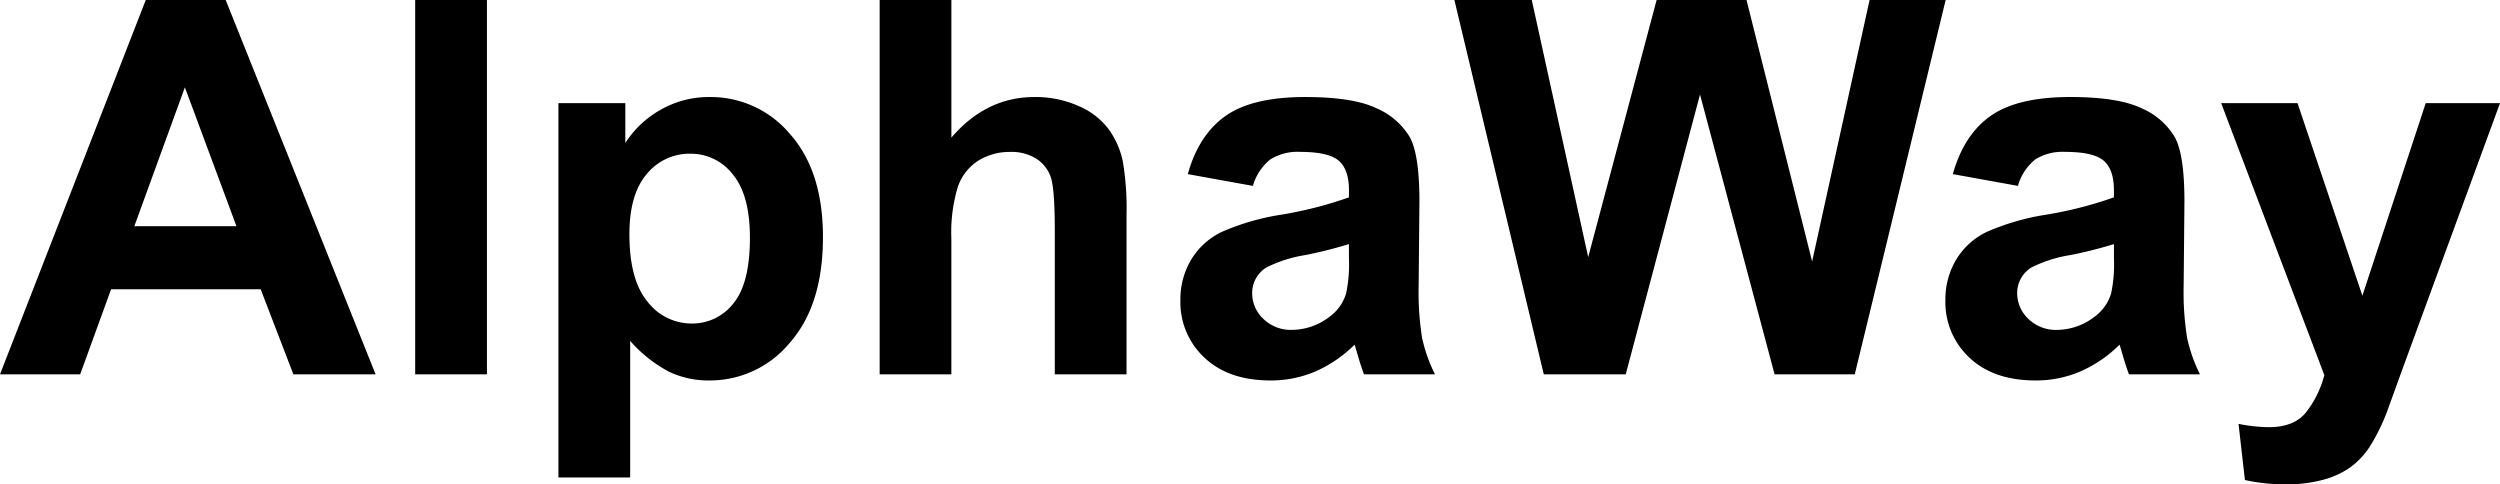
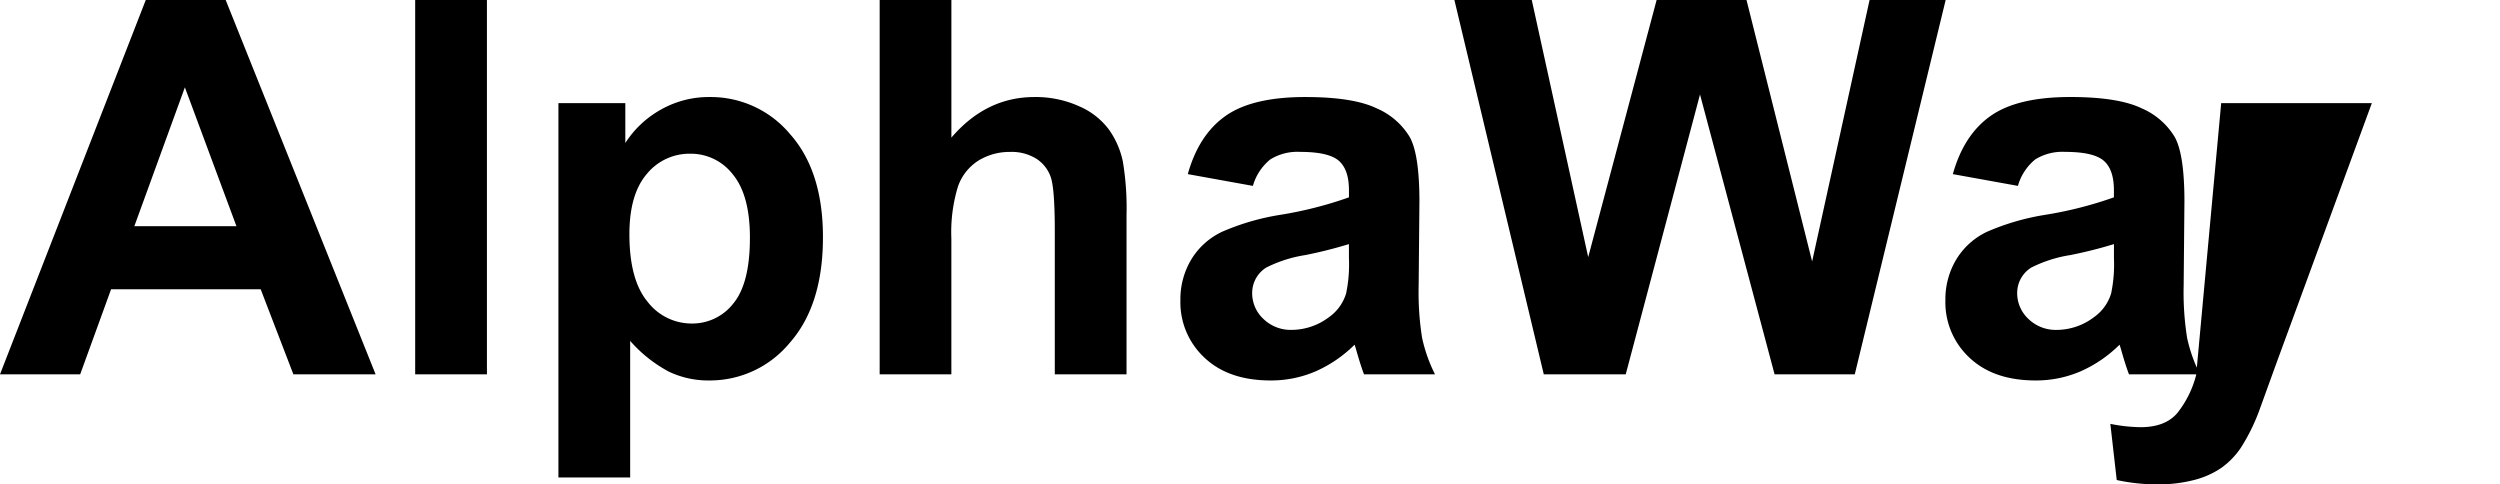
<svg xmlns="http://www.w3.org/2000/svg" width="382.461" height="74.102" viewBox="0 0 382.461 74.102">
-   <path d="M57.461 57.266H44.883l-5-13.008H16.992l-4.726 13.008H0L22.3 0h12.227zM36.175 34.61l-7.891-21.25-7.734 21.25zm27.341 22.656V0h10.977v57.266zM85.43 15.782h10.234v6.094a15.314 15.314 0 015.391-5.078 14.859 14.859 0 017.539-1.953 15.816 15.816 0 0112.266 5.664q5.039 5.664 5.039 15.781 0 10.391-5.078 16.152a15.821 15.821 0 01-12.305 5.762 13.981 13.981 0 01-6.231-1.368 21 21 0 01-5.879-4.687v20.9H85.429zm10.859 20.039q0 6.992 2.773 10.332a8.483 8.483 0 006.758 3.34 7.931 7.931 0 006.367-3.066q2.539-3.066 2.539-10.059 0-6.523-2.617-9.687a8.1 8.1 0 00-6.484-3.165 8.422 8.422 0 00-6.68 3.105q-2.656 3.106-2.656 9.2zM145.547.001v21.055q5.313-6.211 12.7-6.211a16.124 16.124 0 016.828 1.405 11.171 11.171 0 014.59 3.594 13.027 13.027 0 012.11 4.844 43.3 43.3 0 01.566 8.242v24.336h-10.974V35.352q0-6.523-.625-8.281a5.434 5.434 0 00-2.207-2.793 7.1 7.1 0 00-3.96-1.035 9.1 9.1 0 00-4.887 1.323 7.663 7.663 0 00-3.145 4 23.913 23.913 0 00-1 7.91v20.79h-10.968V0zm46.128 28.437l-9.961-1.8q1.68-6.016 5.781-8.906t12.193-2.888q7.344 0 10.938 1.738a10.909 10.909 0 015.059 4.414q1.465 2.676 1.465 9.824l-.117 12.813a44.482 44.482 0 00.527 8.066 23.545 23.545 0 001.971 5.567h-10.856q-.43-1.094-1.055-3.242-.273-.977-.391-1.289a19.789 19.789 0 01-6.018 4.101 17.23 17.23 0 01-6.836 1.368q-6.406 0-10.1-3.477a11.556 11.556 0 01-3.691-8.789 11.8 11.8 0 011.68-6.27 10.975 10.975 0 014.711-4.218 36.788 36.788 0 018.73-2.559 59.8 59.8 0 0010.664-2.7v-1.094q0-3.164-1.562-4.512t-5.9-1.348a7.855 7.855 0 00-4.57 1.152 8.008 8.008 0 00-2.662 4.049zm14.688 8.906a68.611 68.611 0 01-6.68 1.68 20.12 20.12 0 00-5.977 1.914 4.578 4.578 0 00-2.143 3.867 5.384 5.384 0 001.718 3.984 6 6 0 004.375 1.677 9.506 9.506 0 005.664-1.95 6.875 6.875 0 002.617-3.633 21.675 21.675 0 00.43-5.352zm29.812 19.922L222.5 0h11.836l8.633 39.336L253.438 0h13.75l10.039 40 8.789-40h11.641L283.75 57.266h-12.266l-11.409-42.812-11.364 42.812zm72.539-28.828l-9.961-1.8q1.68-6.016 5.781-8.906t12.188-2.891q7.344 0 10.938 1.738a10.909 10.909 0 015.059 4.414q1.465 2.676 1.465 9.824l-.117 12.813a44.482 44.482 0 00.527 8.066 23.545 23.545 0 001.969 5.57h-10.86q-.43-1.094-1.055-3.242-.273-.977-.391-1.289a19.789 19.789 0 01-6.016 4.1 17.23 17.23 0 01-6.835 1.369q-6.406 0-10.1-3.477a11.556 11.556 0 01-3.691-8.789 11.8 11.8 0 011.68-6.27 10.975 10.975 0 014.707-4.219 36.788 36.788 0 018.73-2.559 59.8 59.8 0 0010.664-2.7v-1.094q0-3.164-1.562-4.512t-5.9-1.348a7.855 7.855 0 00-4.57 1.152 8.008 8.008 0 00-2.653 4.05zm14.688 8.906a68.611 68.611 0 01-6.68 1.68 20.12 20.12 0 00-5.977 1.914 4.578 4.578 0 00-2.148 3.867 5.384 5.384 0 001.719 3.984 6 6 0 004.375 1.68 9.506 9.506 0 005.664-1.953 6.876 6.876 0 002.617-3.633 21.675 21.675 0 00.43-5.352zm16.403-21.562h11.68l9.922 29.453 9.688-29.453h11.367l-14.649 39.922-2.618 7.226a29.461 29.461 0 01-2.754 5.547 12.018 12.018 0 01-3.008 3.105 13.149 13.149 0 01-4.18 1.855 21.706 21.706 0 01-5.605.664 29.081 29.081 0 01-6.211-.664l-.977-8.594a24.283 24.283 0 004.648.508q3.828 0 5.664-2.246a15.587 15.587 0 002.814-5.722z" />
+   <path d="M57.461 57.266H44.883l-5-13.008H16.992l-4.726 13.008H0L22.3 0h12.227zM36.175 34.61l-7.891-21.25-7.734 21.25zm27.341 22.656V0h10.977v57.266zM85.43 15.782h10.234v6.094a15.314 15.314 0 015.391-5.078 14.859 14.859 0 017.539-1.953 15.816 15.816 0 0112.266 5.664q5.039 5.664 5.039 15.781 0 10.391-5.078 16.152a15.821 15.821 0 01-12.305 5.762 13.981 13.981 0 01-6.231-1.368 21 21 0 01-5.879-4.687v20.9H85.429zm10.859 20.039q0 6.992 2.773 10.332a8.483 8.483 0 006.758 3.34 7.931 7.931 0 006.367-3.066q2.539-3.066 2.539-10.059 0-6.523-2.617-9.687a8.1 8.1 0 00-6.484-3.165 8.422 8.422 0 00-6.68 3.105q-2.656 3.106-2.656 9.2zM145.547.001v21.055q5.313-6.211 12.7-6.211a16.124 16.124 0 016.828 1.405 11.171 11.171 0 014.59 3.594 13.027 13.027 0 012.11 4.844 43.3 43.3 0 01.566 8.242v24.336h-10.974V35.352q0-6.523-.625-8.281a5.434 5.434 0 00-2.207-2.793 7.1 7.1 0 00-3.96-1.035 9.1 9.1 0 00-4.887 1.323 7.663 7.663 0 00-3.145 4 23.913 23.913 0 00-1 7.91v20.79h-10.968V0zm46.128 28.437l-9.961-1.8q1.68-6.016 5.781-8.906t12.193-2.888q7.344 0 10.938 1.738a10.909 10.909 0 015.059 4.414q1.465 2.676 1.465 9.824l-.117 12.813a44.482 44.482 0 00.527 8.066 23.545 23.545 0 001.971 5.567h-10.856q-.43-1.094-1.055-3.242-.273-.977-.391-1.289a19.789 19.789 0 01-6.018 4.101 17.23 17.23 0 01-6.836 1.368q-6.406 0-10.1-3.477a11.556 11.556 0 01-3.691-8.789 11.8 11.8 0 011.68-6.27 10.975 10.975 0 014.711-4.218 36.788 36.788 0 018.73-2.559 59.8 59.8 0 0010.664-2.7v-1.094q0-3.164-1.562-4.512t-5.9-1.348a7.855 7.855 0 00-4.57 1.152 8.008 8.008 0 00-2.662 4.049zm14.688 8.906a68.611 68.611 0 01-6.68 1.68 20.12 20.12 0 00-5.977 1.914 4.578 4.578 0 00-2.143 3.867 5.384 5.384 0 001.718 3.984 6 6 0 004.375 1.677 9.506 9.506 0 005.664-1.95 6.875 6.875 0 002.617-3.633 21.675 21.675 0 00.43-5.352zm29.812 19.922L222.5 0h11.836l8.633 39.336L253.438 0h13.75l10.039 40 8.789-40h11.641L283.75 57.266h-12.266l-11.409-42.812-11.364 42.812zm72.539-28.828l-9.961-1.8q1.68-6.016 5.781-8.906t12.188-2.891q7.344 0 10.938 1.738a10.909 10.909 0 015.059 4.414q1.465 2.676 1.465 9.824l-.117 12.813a44.482 44.482 0 00.527 8.066 23.545 23.545 0 001.969 5.57h-10.86q-.43-1.094-1.055-3.242-.273-.977-.391-1.289a19.789 19.789 0 01-6.016 4.1 17.23 17.23 0 01-6.835 1.369q-6.406 0-10.1-3.477a11.556 11.556 0 01-3.691-8.789 11.8 11.8 0 011.68-6.27 10.975 10.975 0 014.707-4.219 36.788 36.788 0 018.73-2.559 59.8 59.8 0 0010.664-2.7v-1.094q0-3.164-1.562-4.512t-5.9-1.348a7.855 7.855 0 00-4.57 1.152 8.008 8.008 0 00-2.653 4.05zm14.688 8.906a68.611 68.611 0 01-6.68 1.68 20.12 20.12 0 00-5.977 1.914 4.578 4.578 0 00-2.148 3.867 5.384 5.384 0 001.719 3.984 6 6 0 004.375 1.68 9.506 9.506 0 005.664-1.953 6.876 6.876 0 002.617-3.633 21.675 21.675 0 00.43-5.352zm16.403-21.562h11.68h11.367l-14.649 39.922-2.618 7.226a29.461 29.461 0 01-2.754 5.547 12.018 12.018 0 01-3.008 3.105 13.149 13.149 0 01-4.18 1.855 21.706 21.706 0 01-5.605.664 29.081 29.081 0 01-6.211-.664l-.977-8.594a24.283 24.283 0 004.648.508q3.828 0 5.664-2.246a15.587 15.587 0 002.814-5.722z" />
</svg>